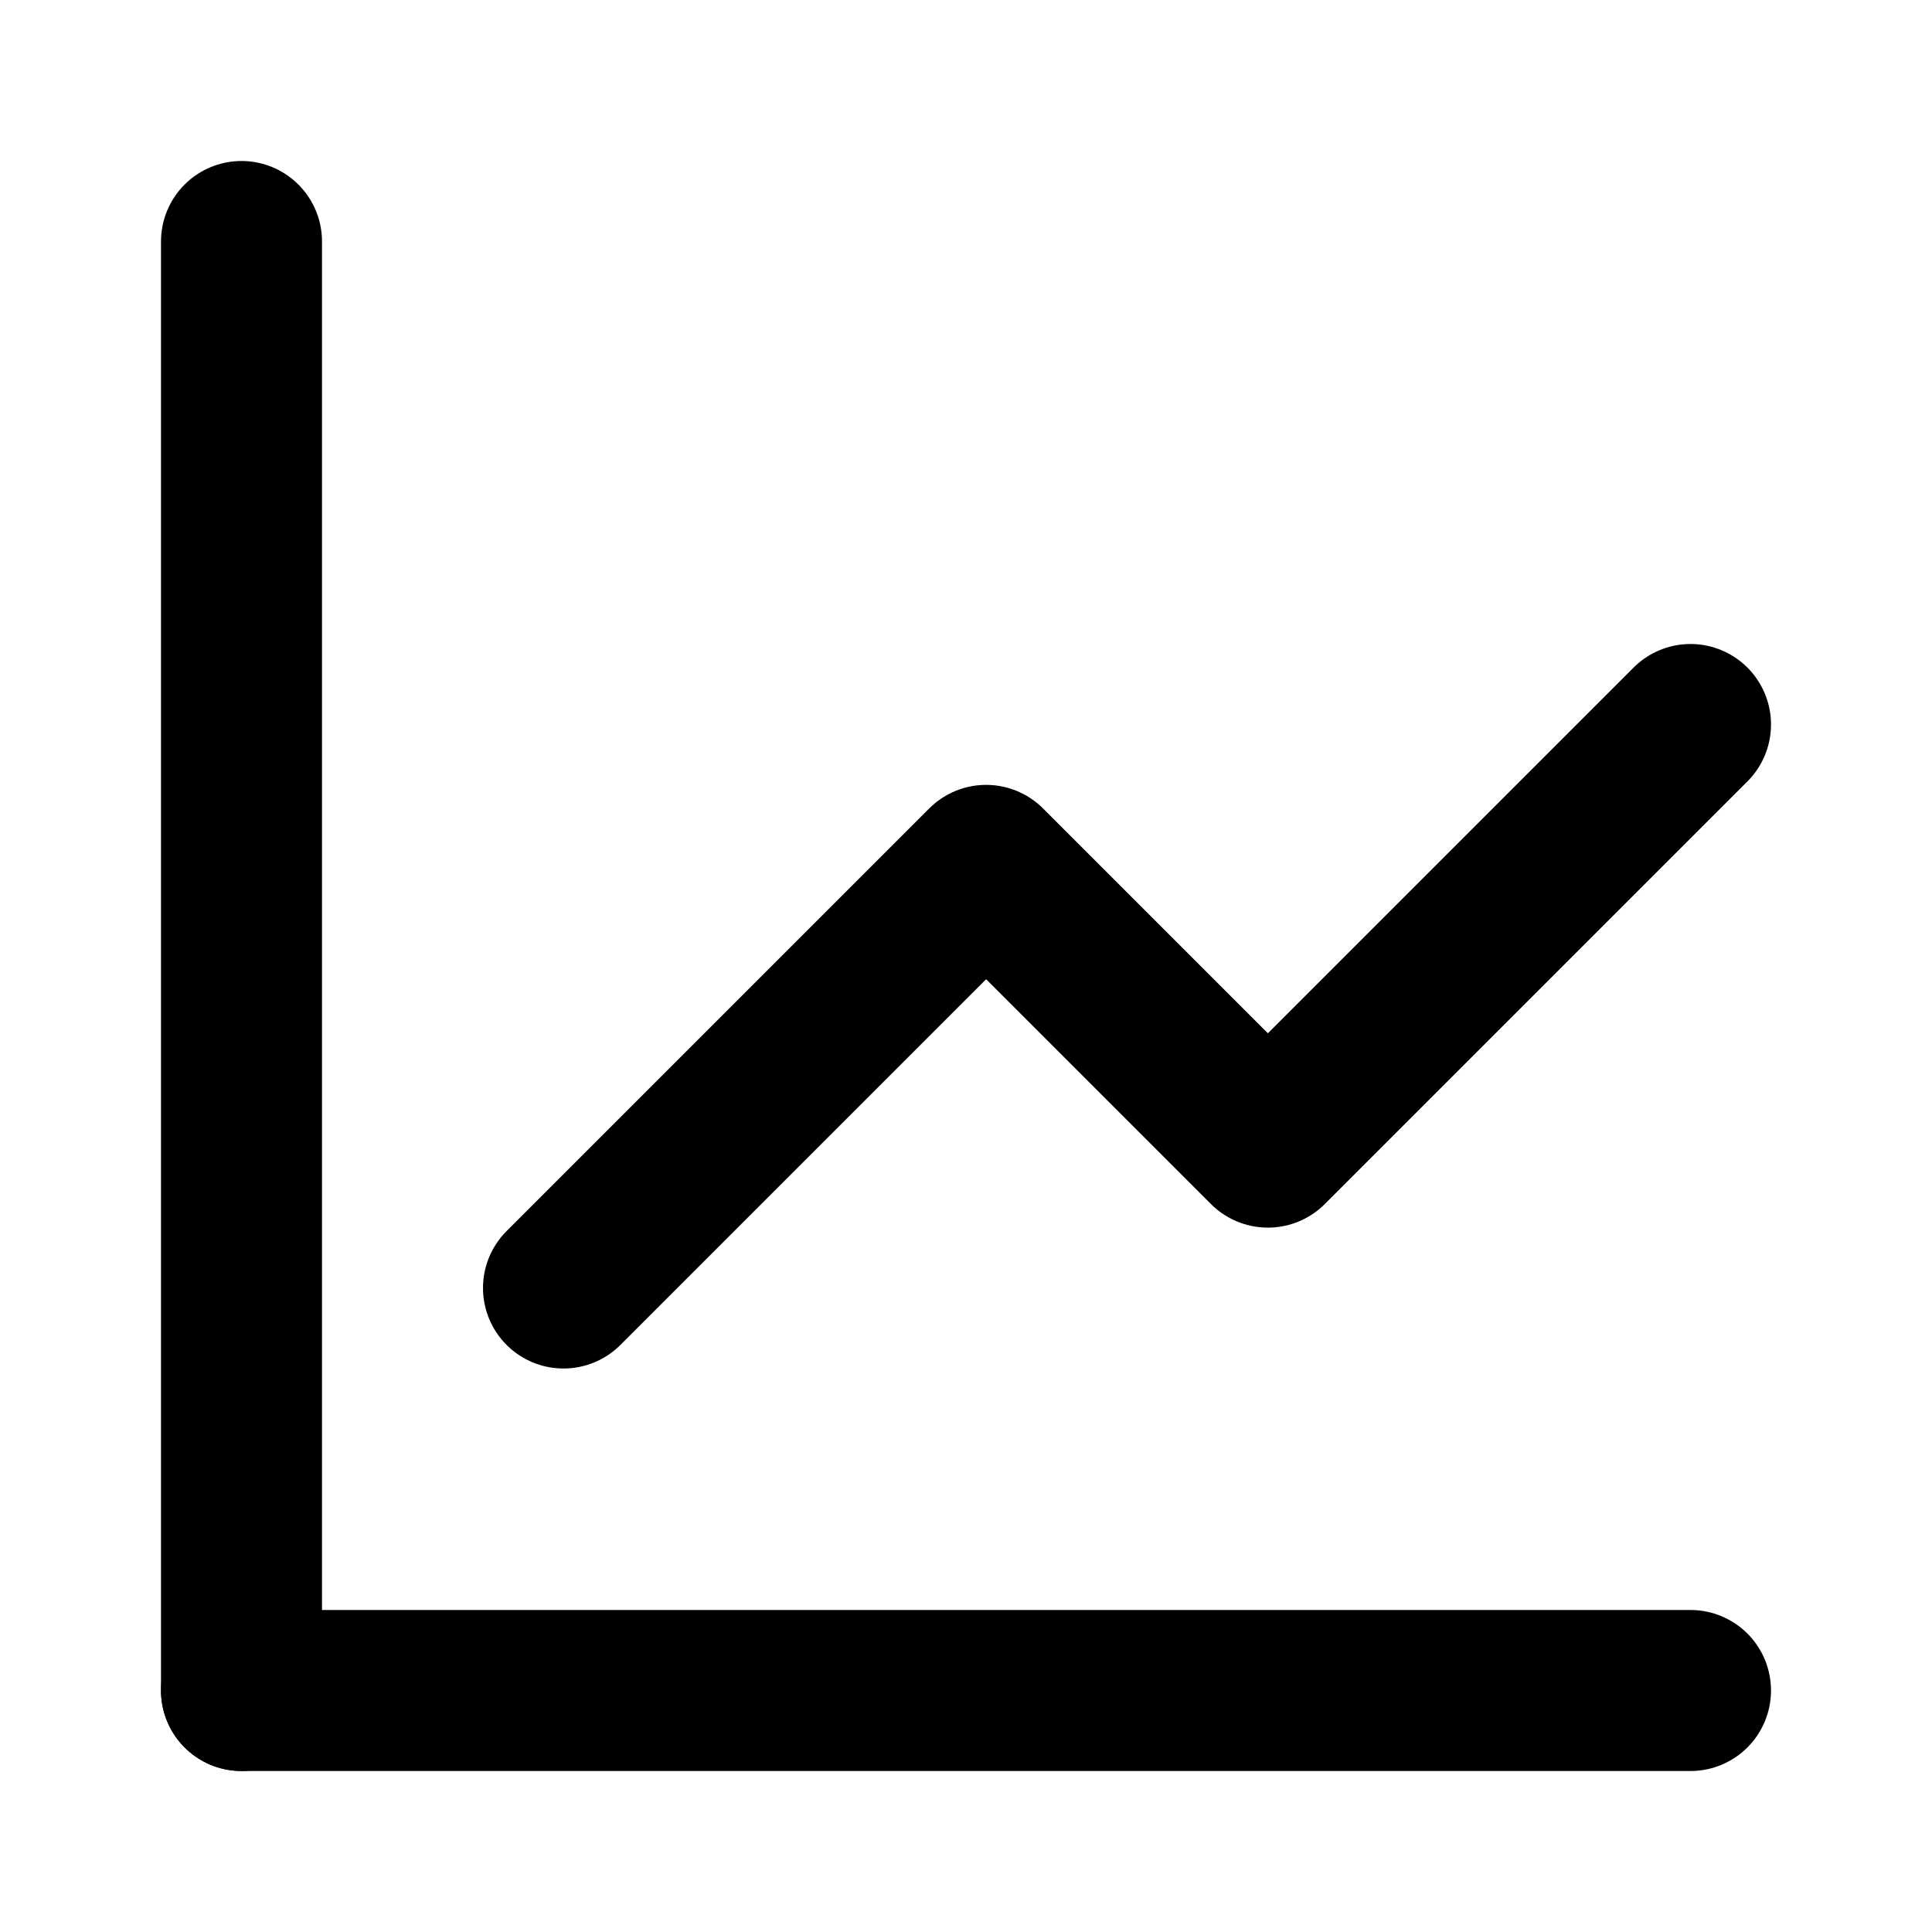
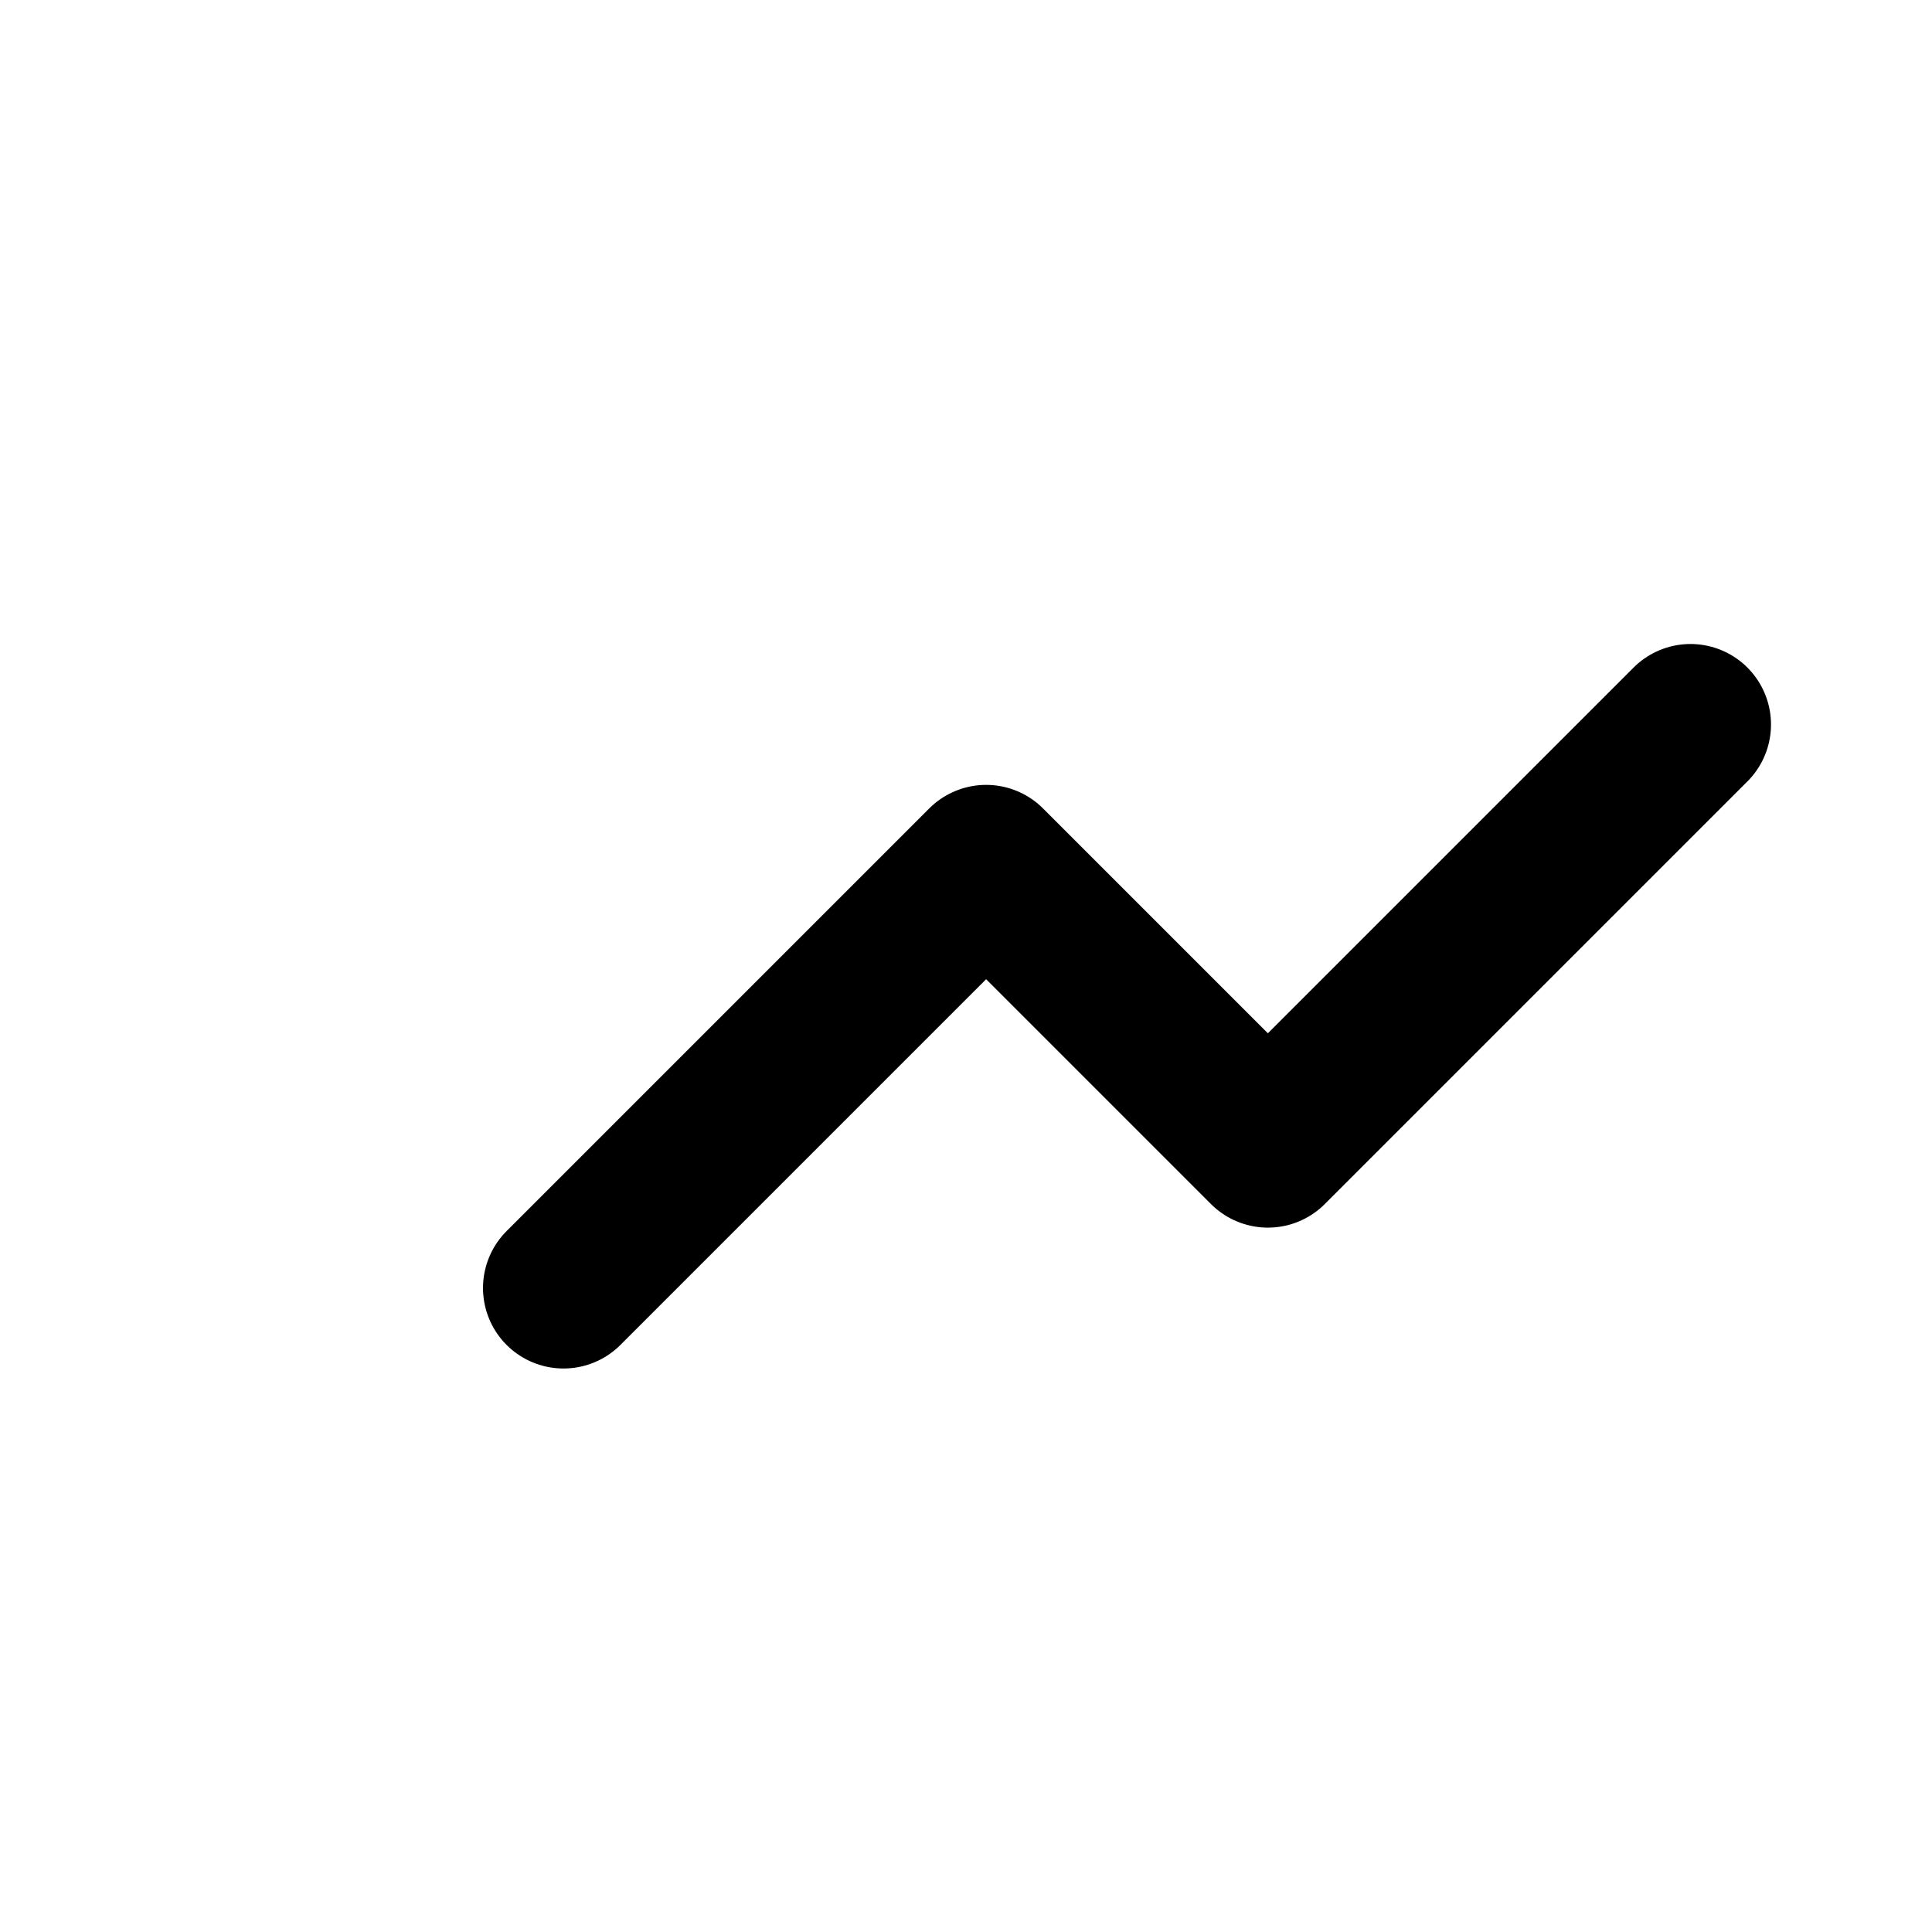
<svg xmlns="http://www.w3.org/2000/svg" width="800px" height="800px" viewBox="0 0 24 24" fill="none">
-   <path d="M3 3V21" stroke="#000000" stroke-width="2" stroke-linecap="round" stroke-linejoin="round" />
-   <path d="M21 21H3" stroke="#000000" stroke-width="2" stroke-linecap="round" stroke-linejoin="round" />
  <path d="M7 16L12.25 10.75L15.75 14.25L21 9" stroke="#000000" stroke-width="2" stroke-linecap="round" stroke-linejoin="round" />
</svg>